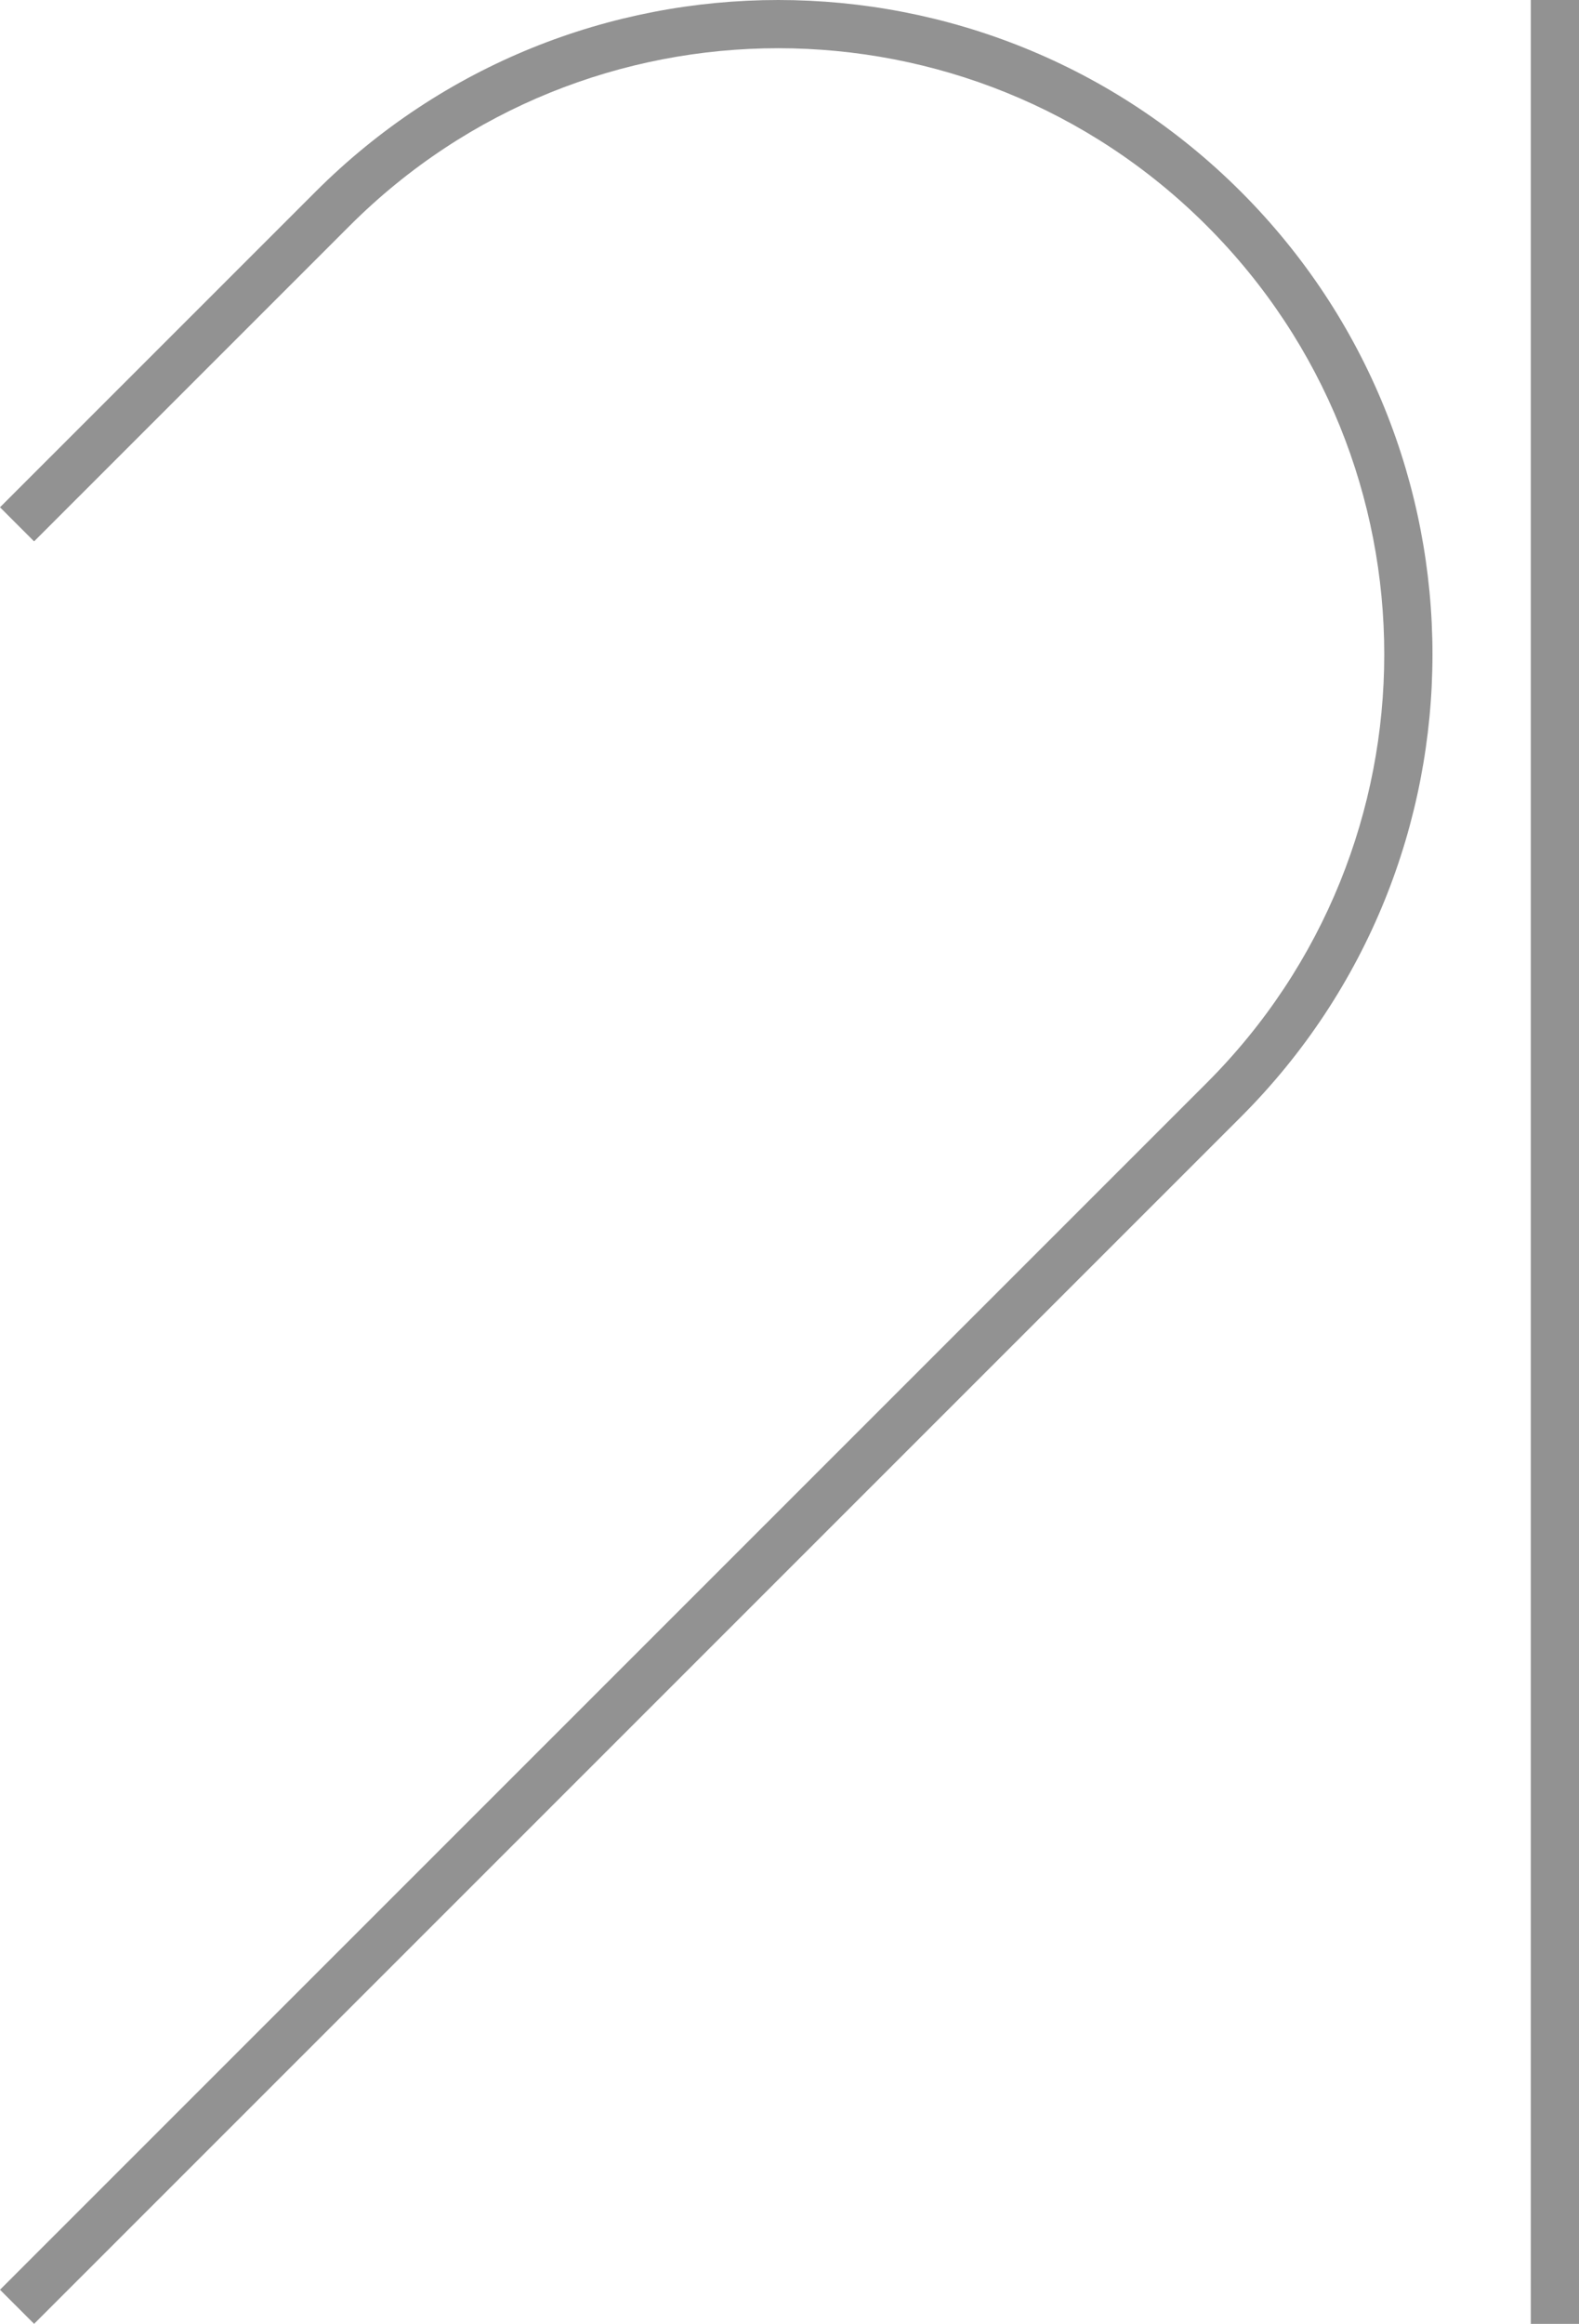
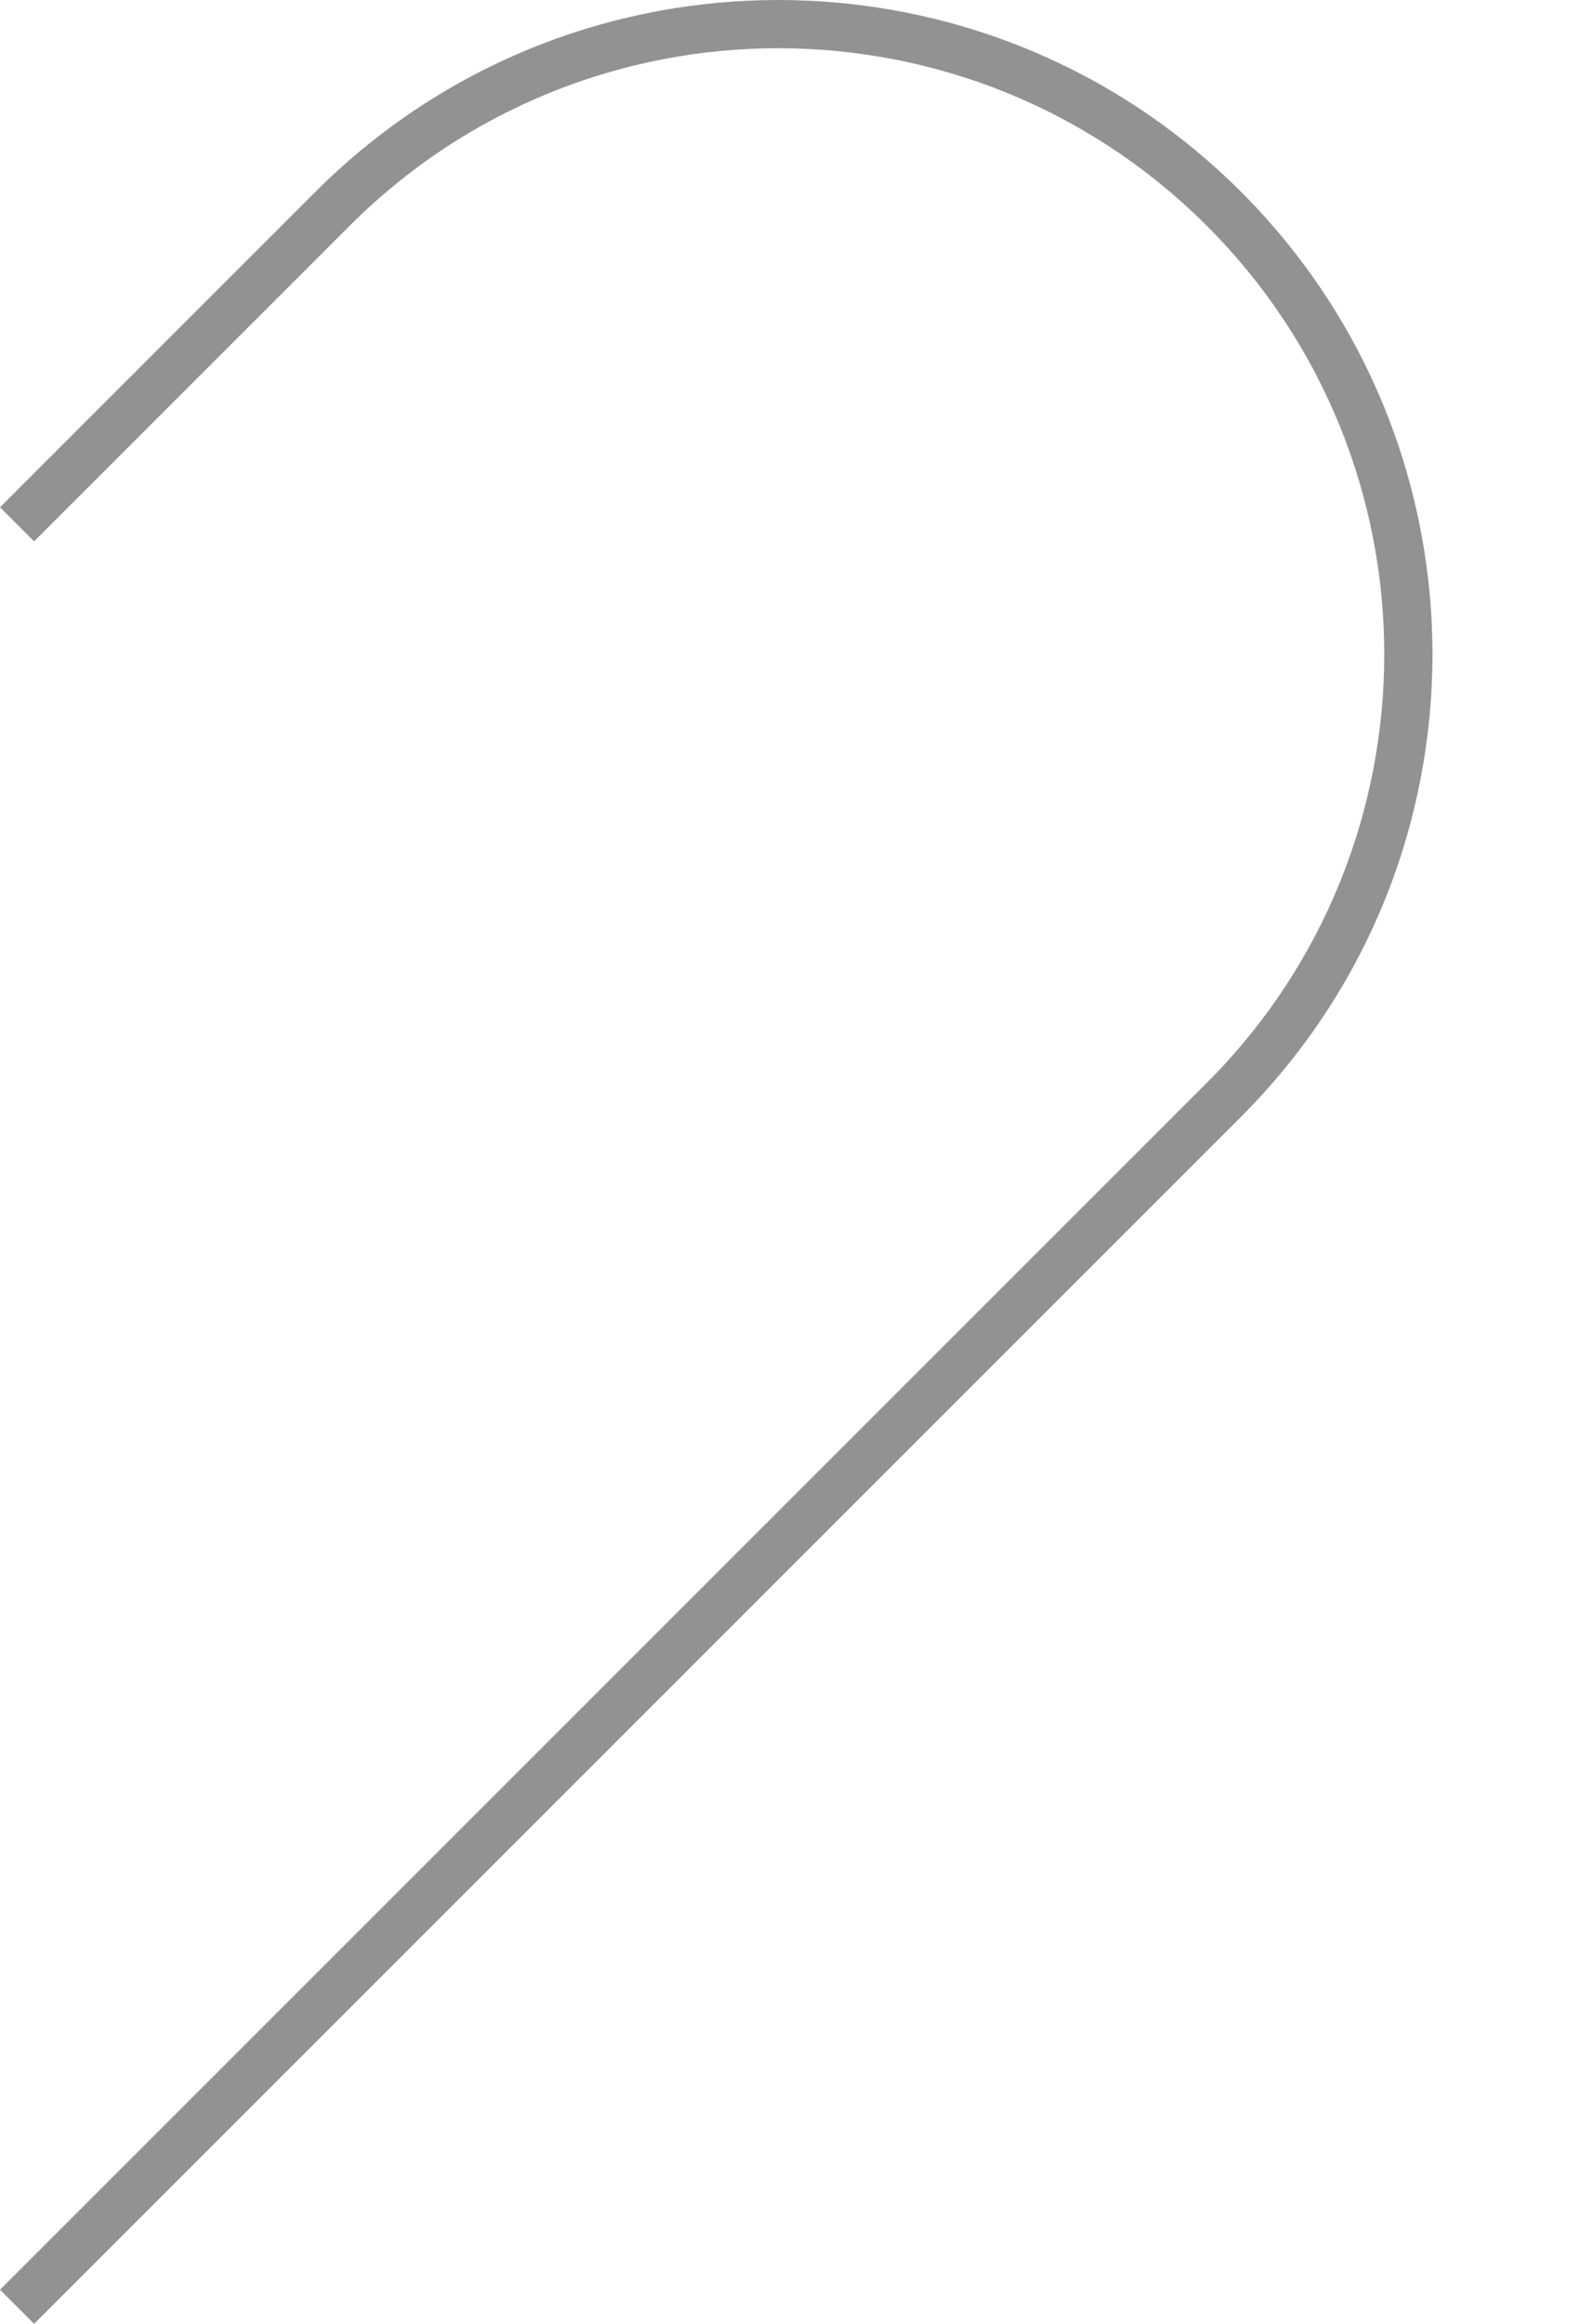
<svg xmlns="http://www.w3.org/2000/svg" width="495" height="728" viewBox="0 0 495 728" fill="none">
  <path fill-rule="evenodd" clip-rule="evenodd" d="M98.942 60.036C179.037 -20.012 308.899 -20.012 388.995 60.036C469.091 140.085 469.09 269.869 388.994 349.918L10.689 728L3.60394e-07 717.318L378.306 339.236C452.499 265.087 452.499 144.868 378.306 70.719C304.113 -3.43 183.823 -3.43 109.63 70.719L10.689 169.602L0 158.919L98.942 60.036Z" fill="#929292" />
-   <path fill-rule="evenodd" clip-rule="evenodd" d="M479.884 728V0H495V728H479.884Z" fill="#929292" />
</svg>